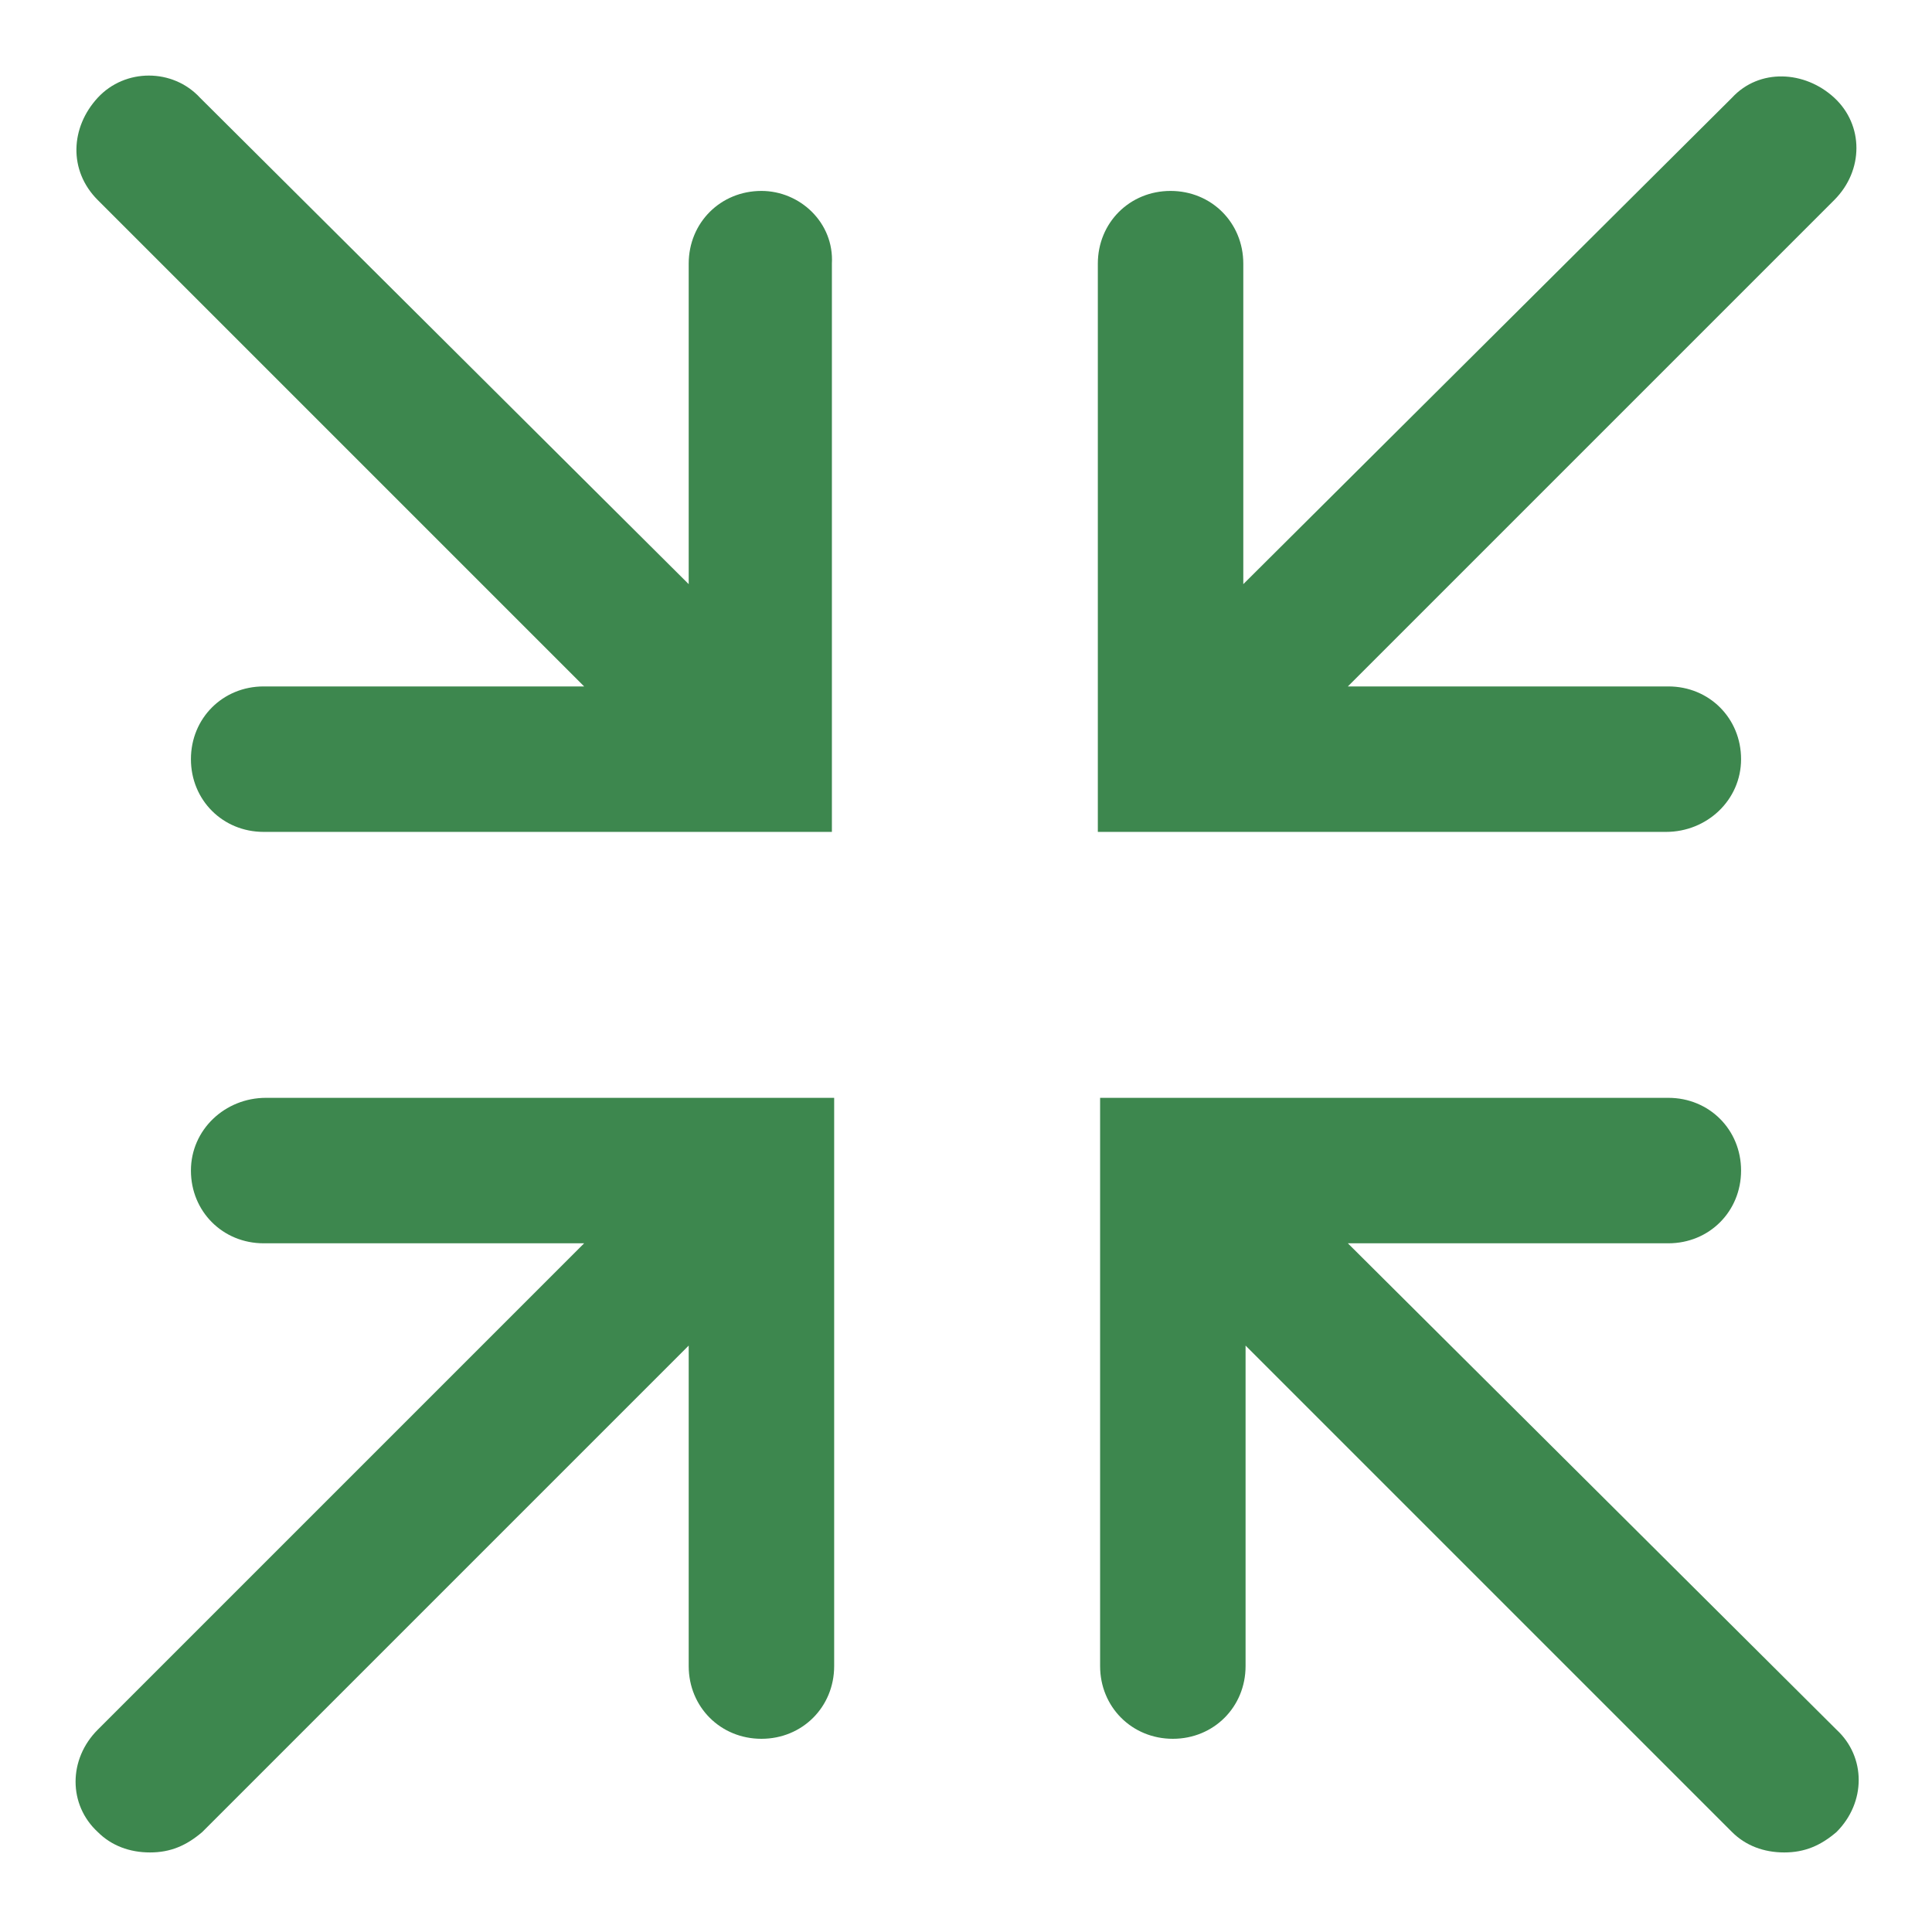
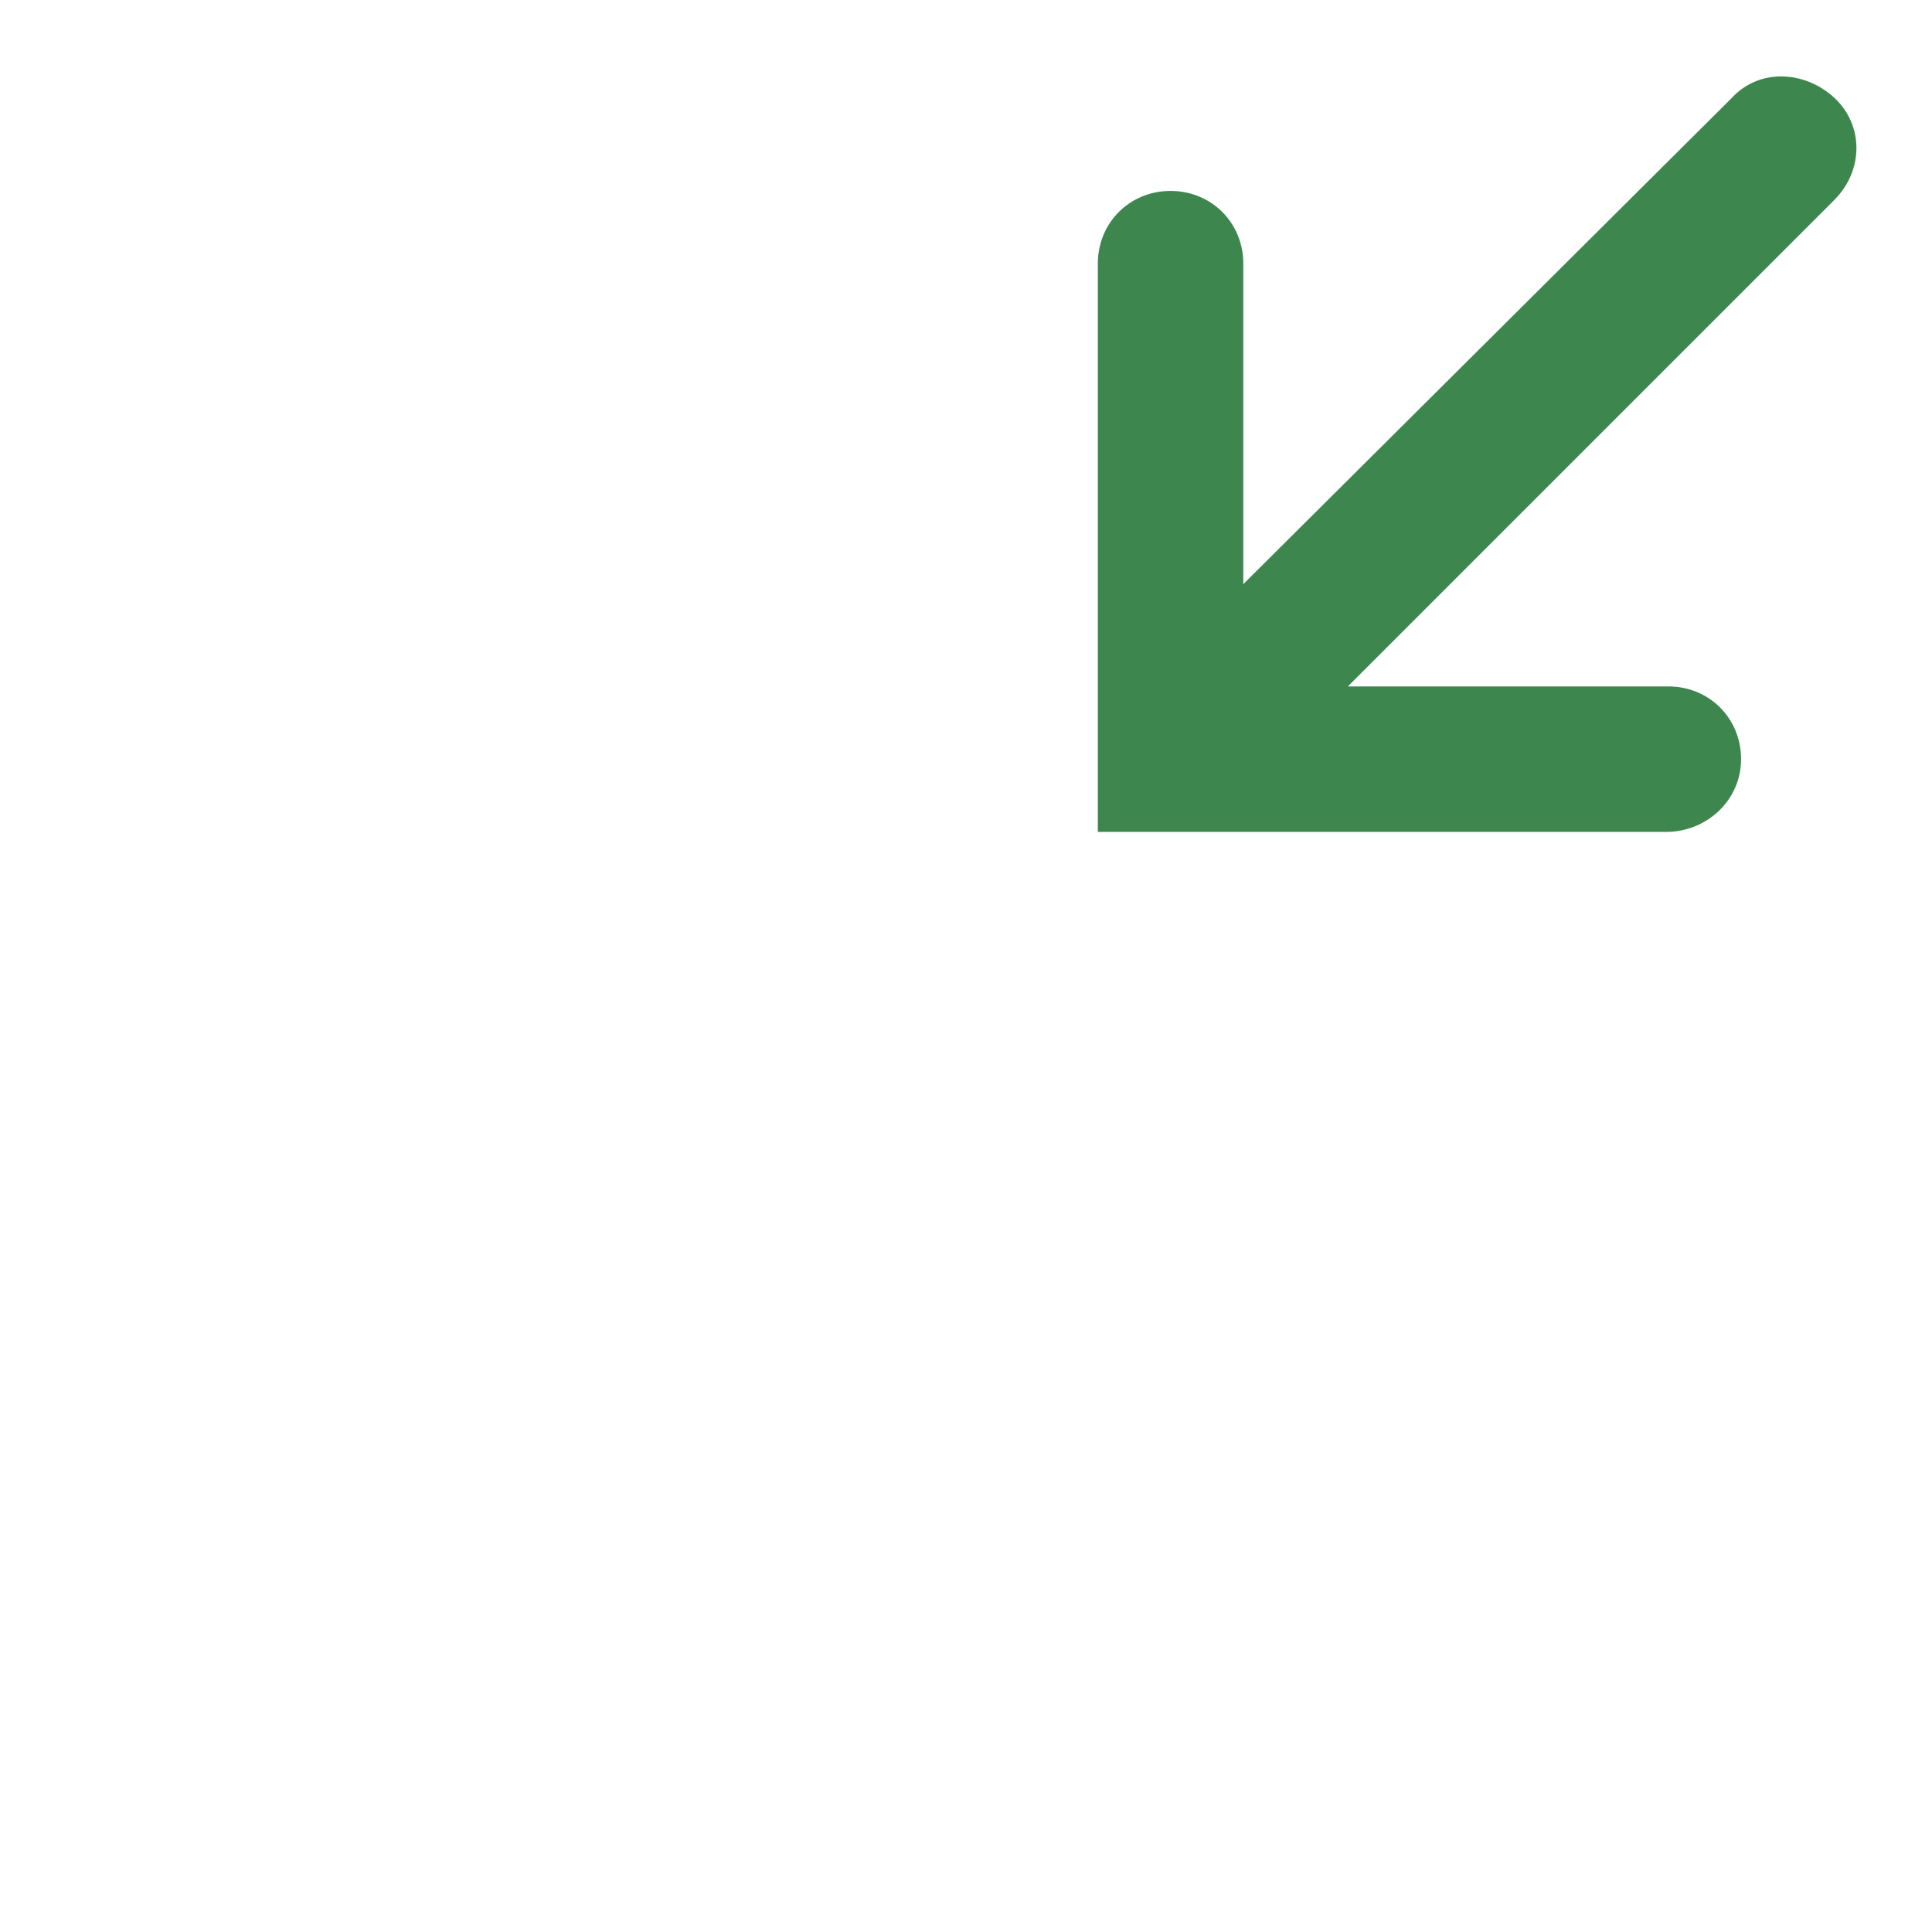
<svg xmlns="http://www.w3.org/2000/svg" version="1.1" x="0px" y="0px" viewBox="0 0 85 85" style="enable-background:new 0 0 85 85;" xml:space="preserve">
  <style type="text/css">
	.st0{fill:#3D874E;}
</style>
  <g id="Layer_1">
</g>
  <g id="Layer_2">
    <g>
-       <path class="st0" d="M33.5,8.4c-1.8,0-3.2,1.4-3.2,3.2v14.1L8.8,4.3C7.6,3,5.5,3,4.3,4.3S3,7.5,4.3,8.8l21.4,21.4H11.6    c-1.8,0-3.2,1.4-3.2,3.2c0,1.8,1.4,3.2,3.2,3.2h25v-25C36.7,9.8,35.2,8.4,33.5,8.4z" />
-       <path class="st0" d="M59.3,54.7h14.1c1.8,0,3.2-1.4,3.2-3.2c0-1.8-1.4-3.2-3.2-3.2h-25v25c0,1.8,1.4,3.2,3.2,3.2    c1.8,0,3.2-1.4,3.2-3.2V59.2l21.4,21.4c0.6,0.6,1.4,0.9,2.3,0.9s1.6-0.3,2.3-0.9c1.3-1.3,1.3-3.3,0-4.5L59.3,54.7z" />
      <path class="st0" d="M76.6,33.4c0-1.8-1.4-3.2-3.2-3.2H59.3L80.7,8.8c1.3-1.3,1.3-3.3,0-4.5s-3.3-1.3-4.5,0L54.7,25.7V11.6    c0-1.8-1.4-3.2-3.2-3.2c-1.8,0-3.2,1.4-3.2,3.2v25h25C75.1,36.6,76.6,35.2,76.6,33.4z" />
-       <path class="st0" d="M8.4,51.5c0,1.8,1.4,3.2,3.2,3.2h14.1L4.3,76.1c-1.3,1.3-1.3,3.3,0,4.5c0.6,0.6,1.4,0.9,2.3,0.9    s1.6-0.3,2.3-0.9l21.4-21.4v14.1c0,1.8,1.4,3.2,3.2,3.2c1.8,0,3.2-1.4,3.2-3.2v-25h-25C9.9,48.3,8.4,49.7,8.4,51.5z" />
    </g>
  </g>
  <g id="Layer_3">
</g>
</svg>